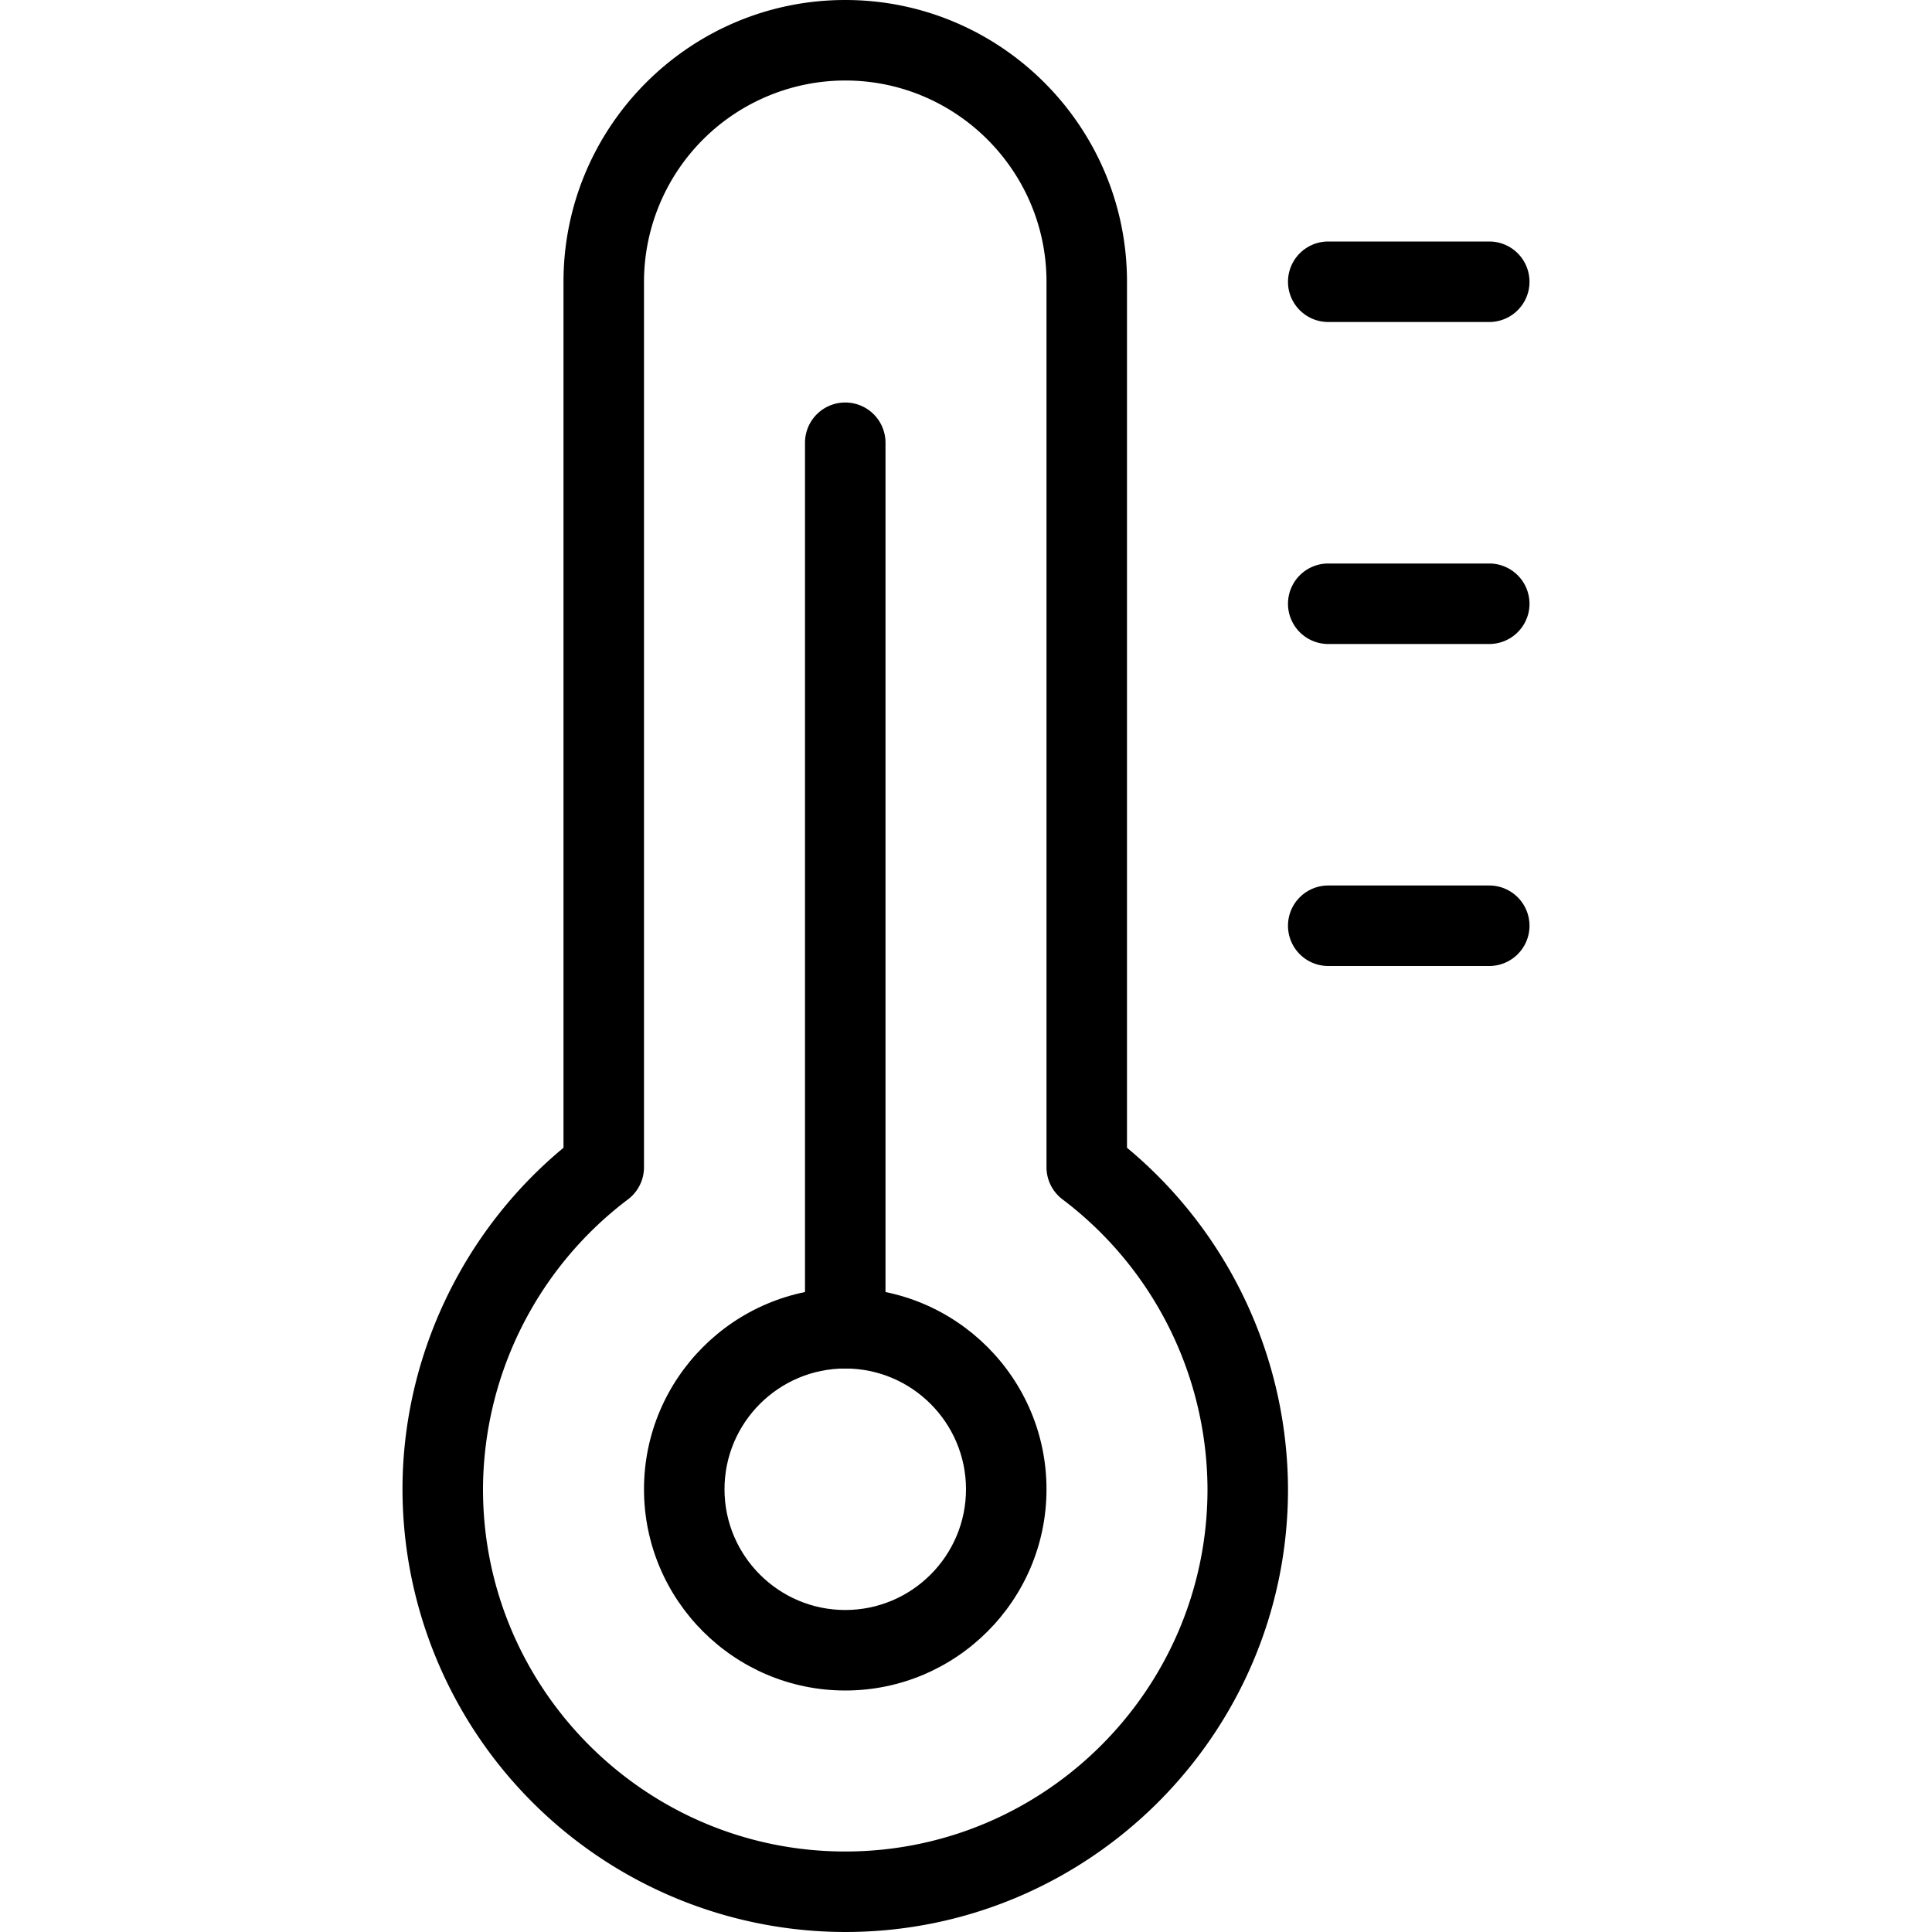
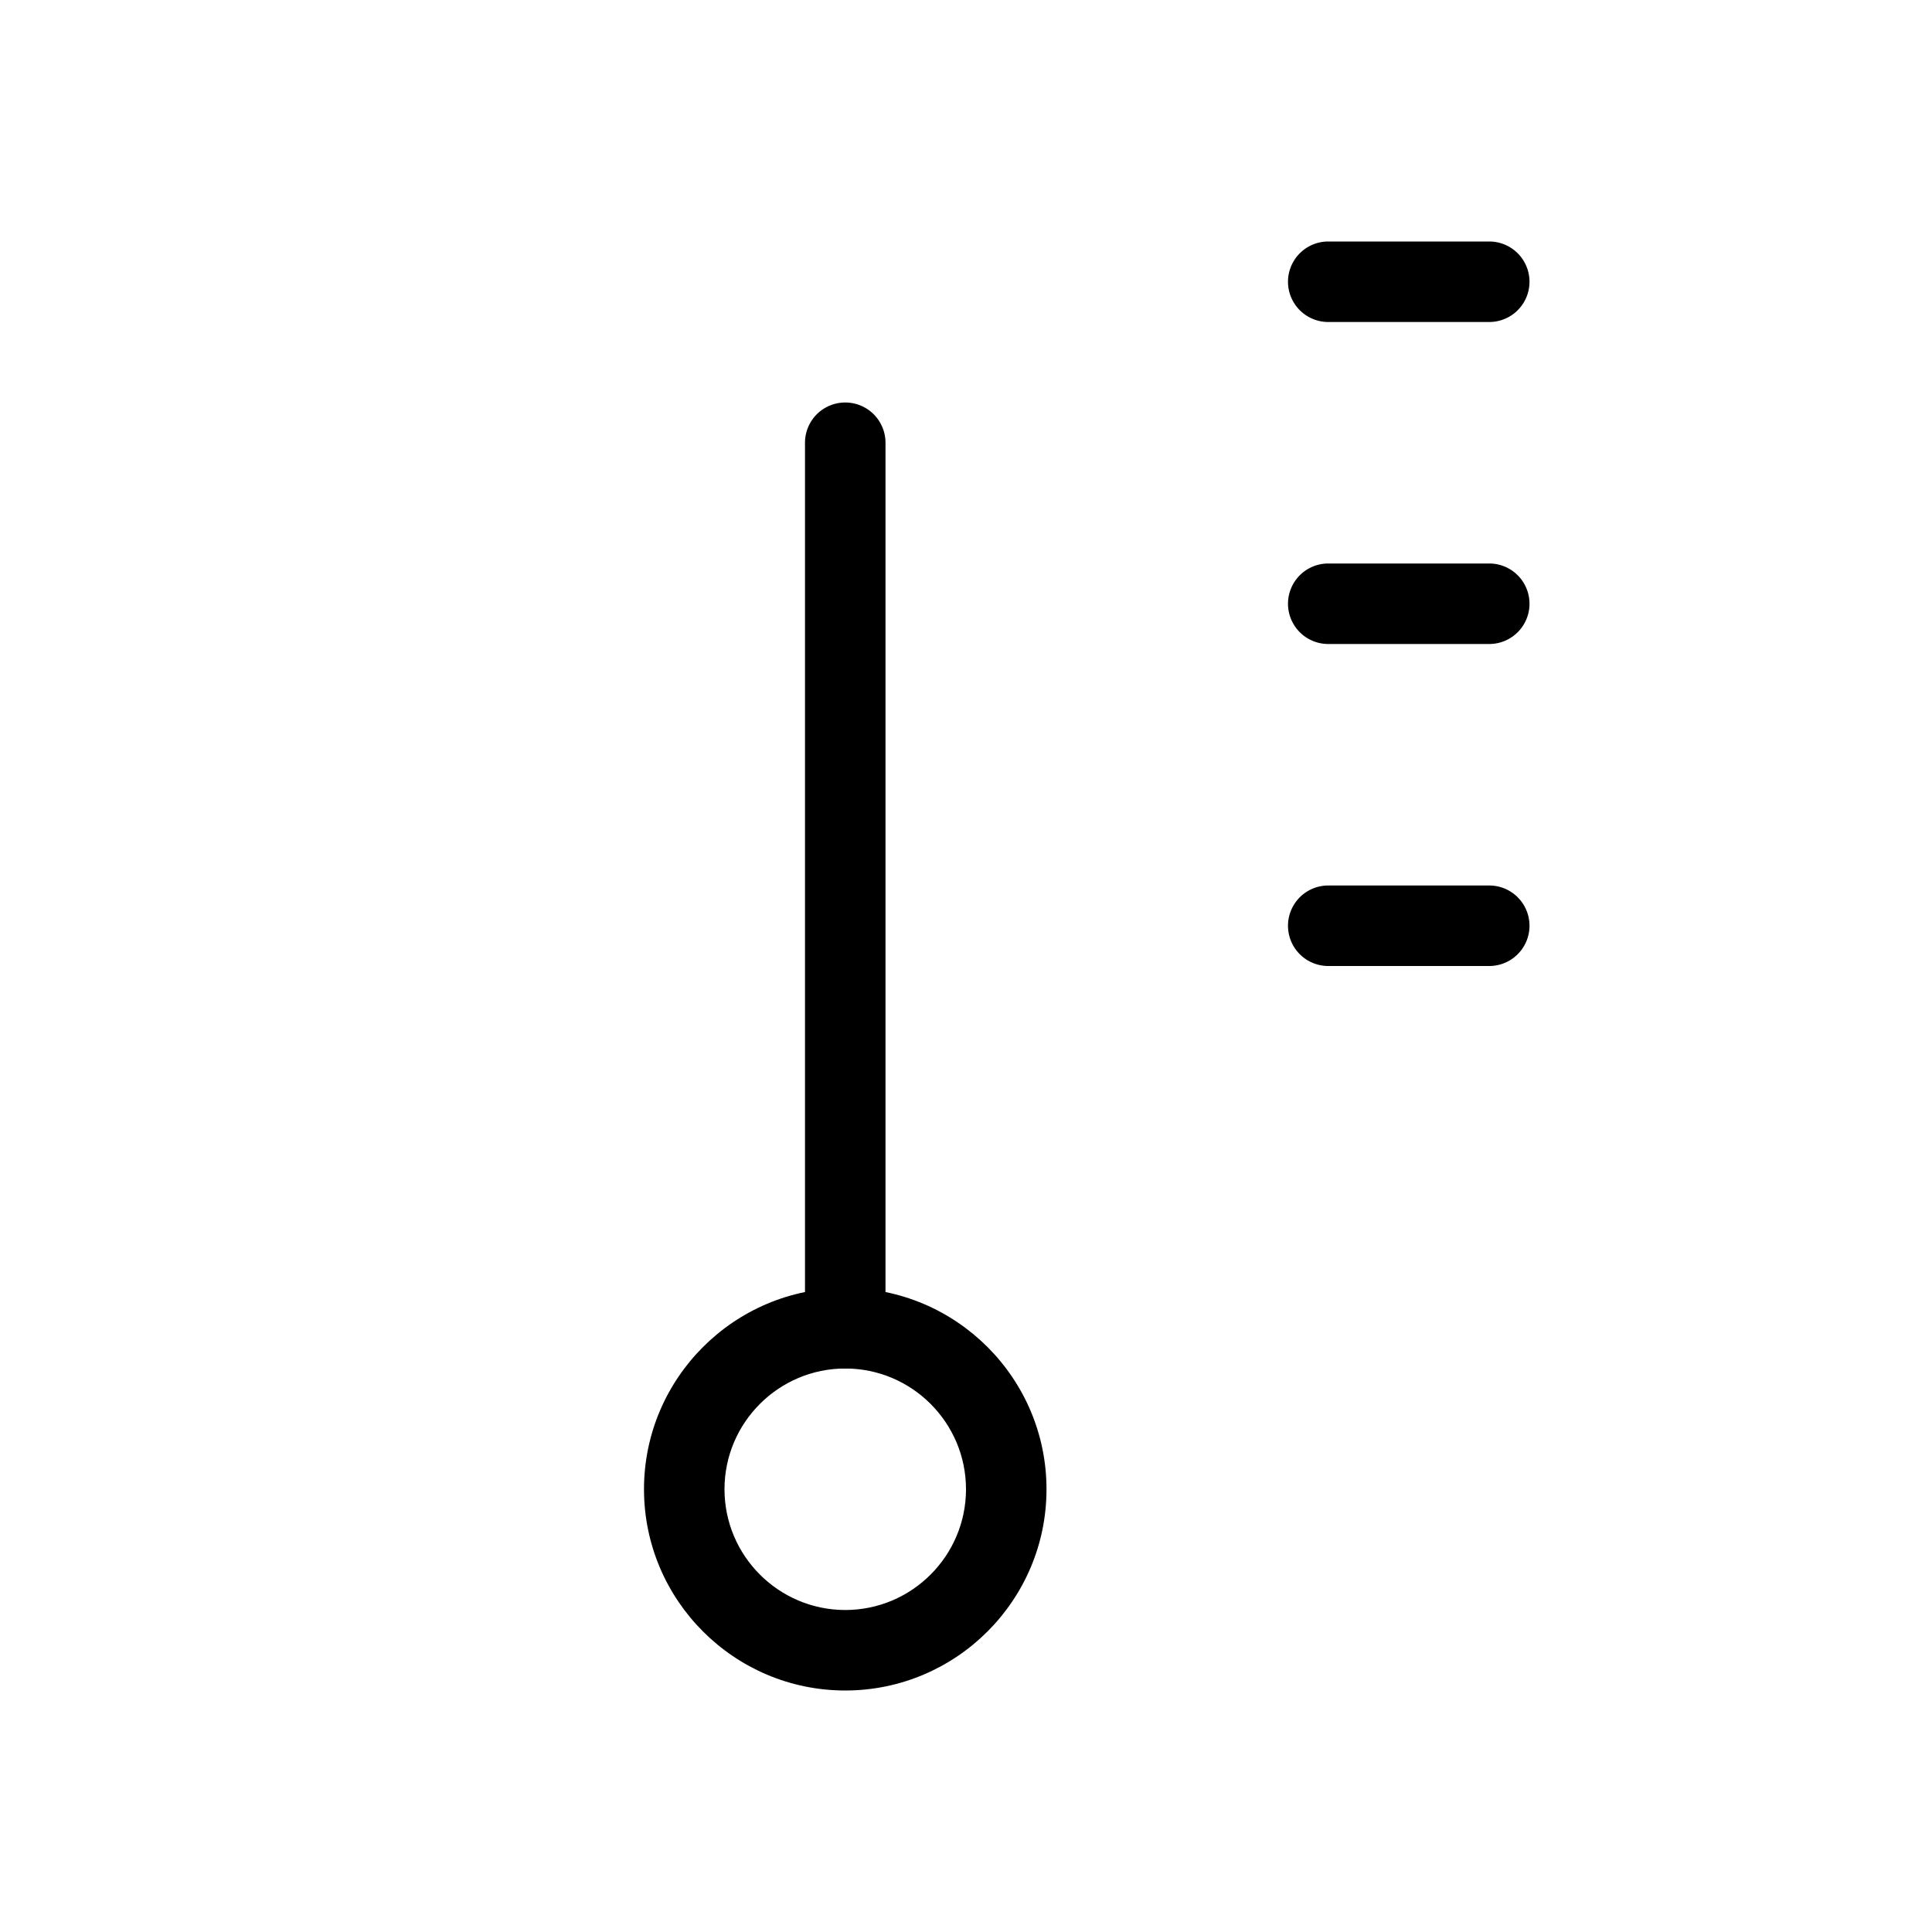
<svg xmlns="http://www.w3.org/2000/svg" width="512" height="512" x="0" y="0" viewBox="0 0 24 24" style="enable-background:new 0 0 512 512" xml:space="preserve">
  <g>
-     <path d="M10.5 24A5.506 5.506 0 0 1 5 18.5c0-1.634.743-3.201 2-4.242V3.5C7 1.57 8.57 0 10.5 0S14 1.57 14 3.5v10.758a5.536 5.536 0 0 1 2 4.242c0 3.032-2.467 5.5-5.5 5.5zm0-23A2.503 2.503 0 0 0 8 3.5v11a.5.5 0 0 1-.199.399A4.531 4.531 0 0 0 6 18.5c0 2.481 2.019 4.5 4.5 4.5s4.5-2.019 4.5-4.5a4.531 4.531 0 0 0-1.801-3.601A.5.5 0 0 1 13 14.5v-11C13 2.122 11.878 1 10.5 1z" fill="#000000" data-original="#000000" />
    <path d="M10.5 21C9.122 21 8 19.879 8 18.5S9.122 16 10.5 16s2.5 1.121 2.5 2.5-1.122 2.5-2.5 2.5zm0-4c-.827 0-1.5.673-1.5 1.5s.673 1.5 1.5 1.5 1.5-.673 1.5-1.5-.673-1.5-1.5-1.5z" fill="#000000" data-original="#000000" />
    <path d="M10.5 17a.5.5 0 0 1-.5-.5v-11a.5.5 0 0 1 1 0v11a.5.5 0 0 1-.5.5zM18.5 4h-2a.5.5 0 0 1 0-1h2a.5.5 0 0 1 0 1zM18.5 8h-2a.5.5 0 0 1 0-1h2a.5.5 0 0 1 0 1zM18.5 12h-2a.5.5 0 0 1 0-1h2a.5.5 0 0 1 0 1z" fill="#000000" data-original="#000000" />
  </g>
</svg>